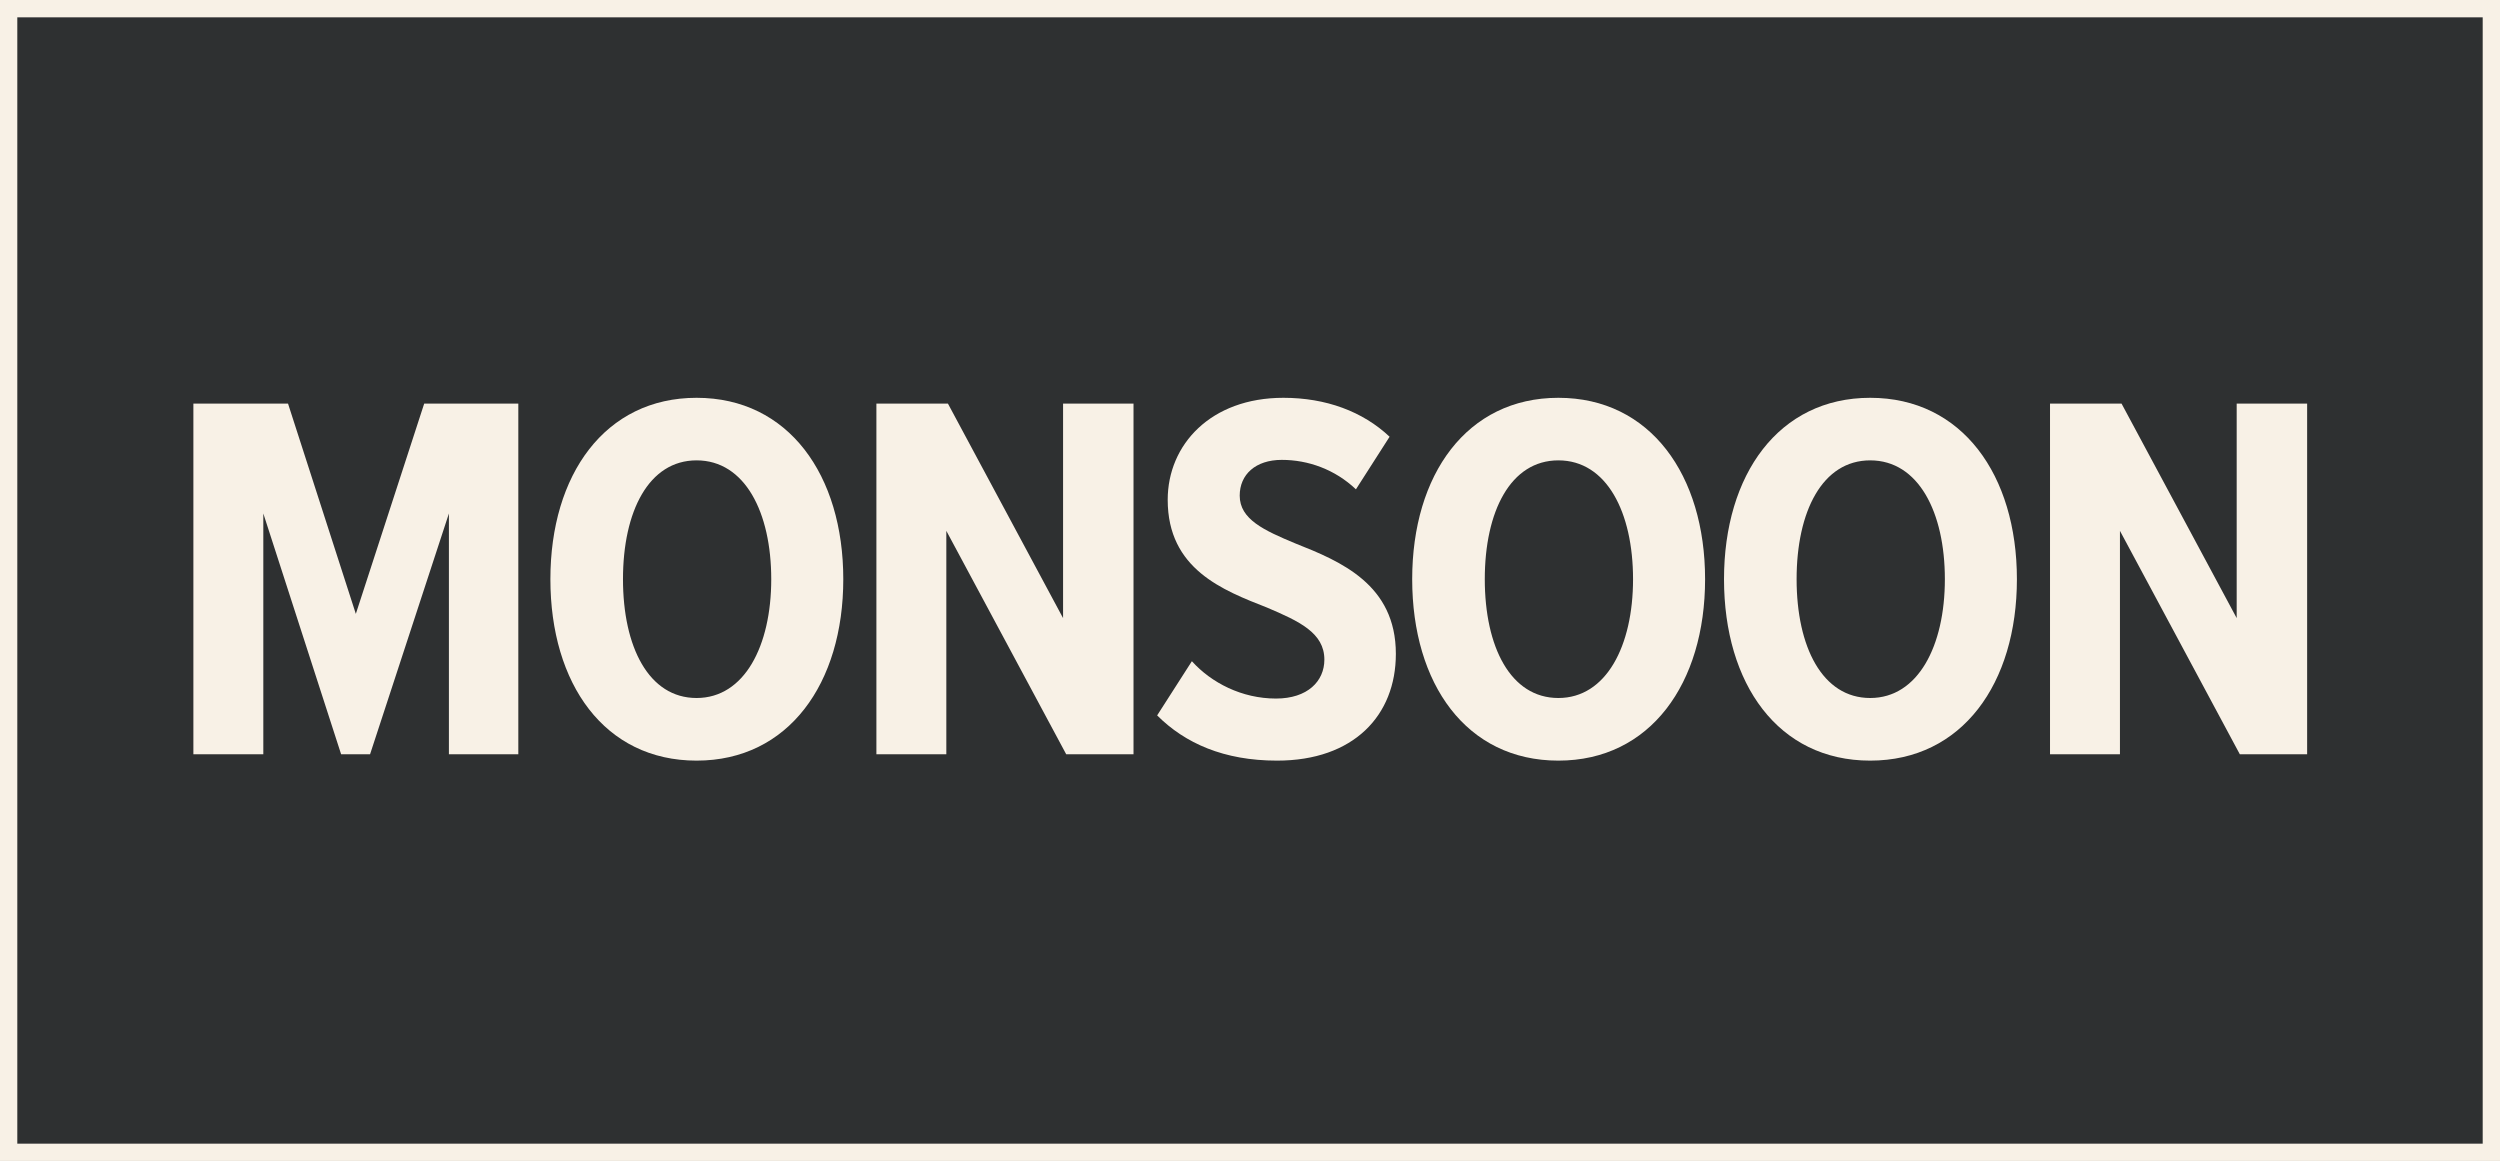
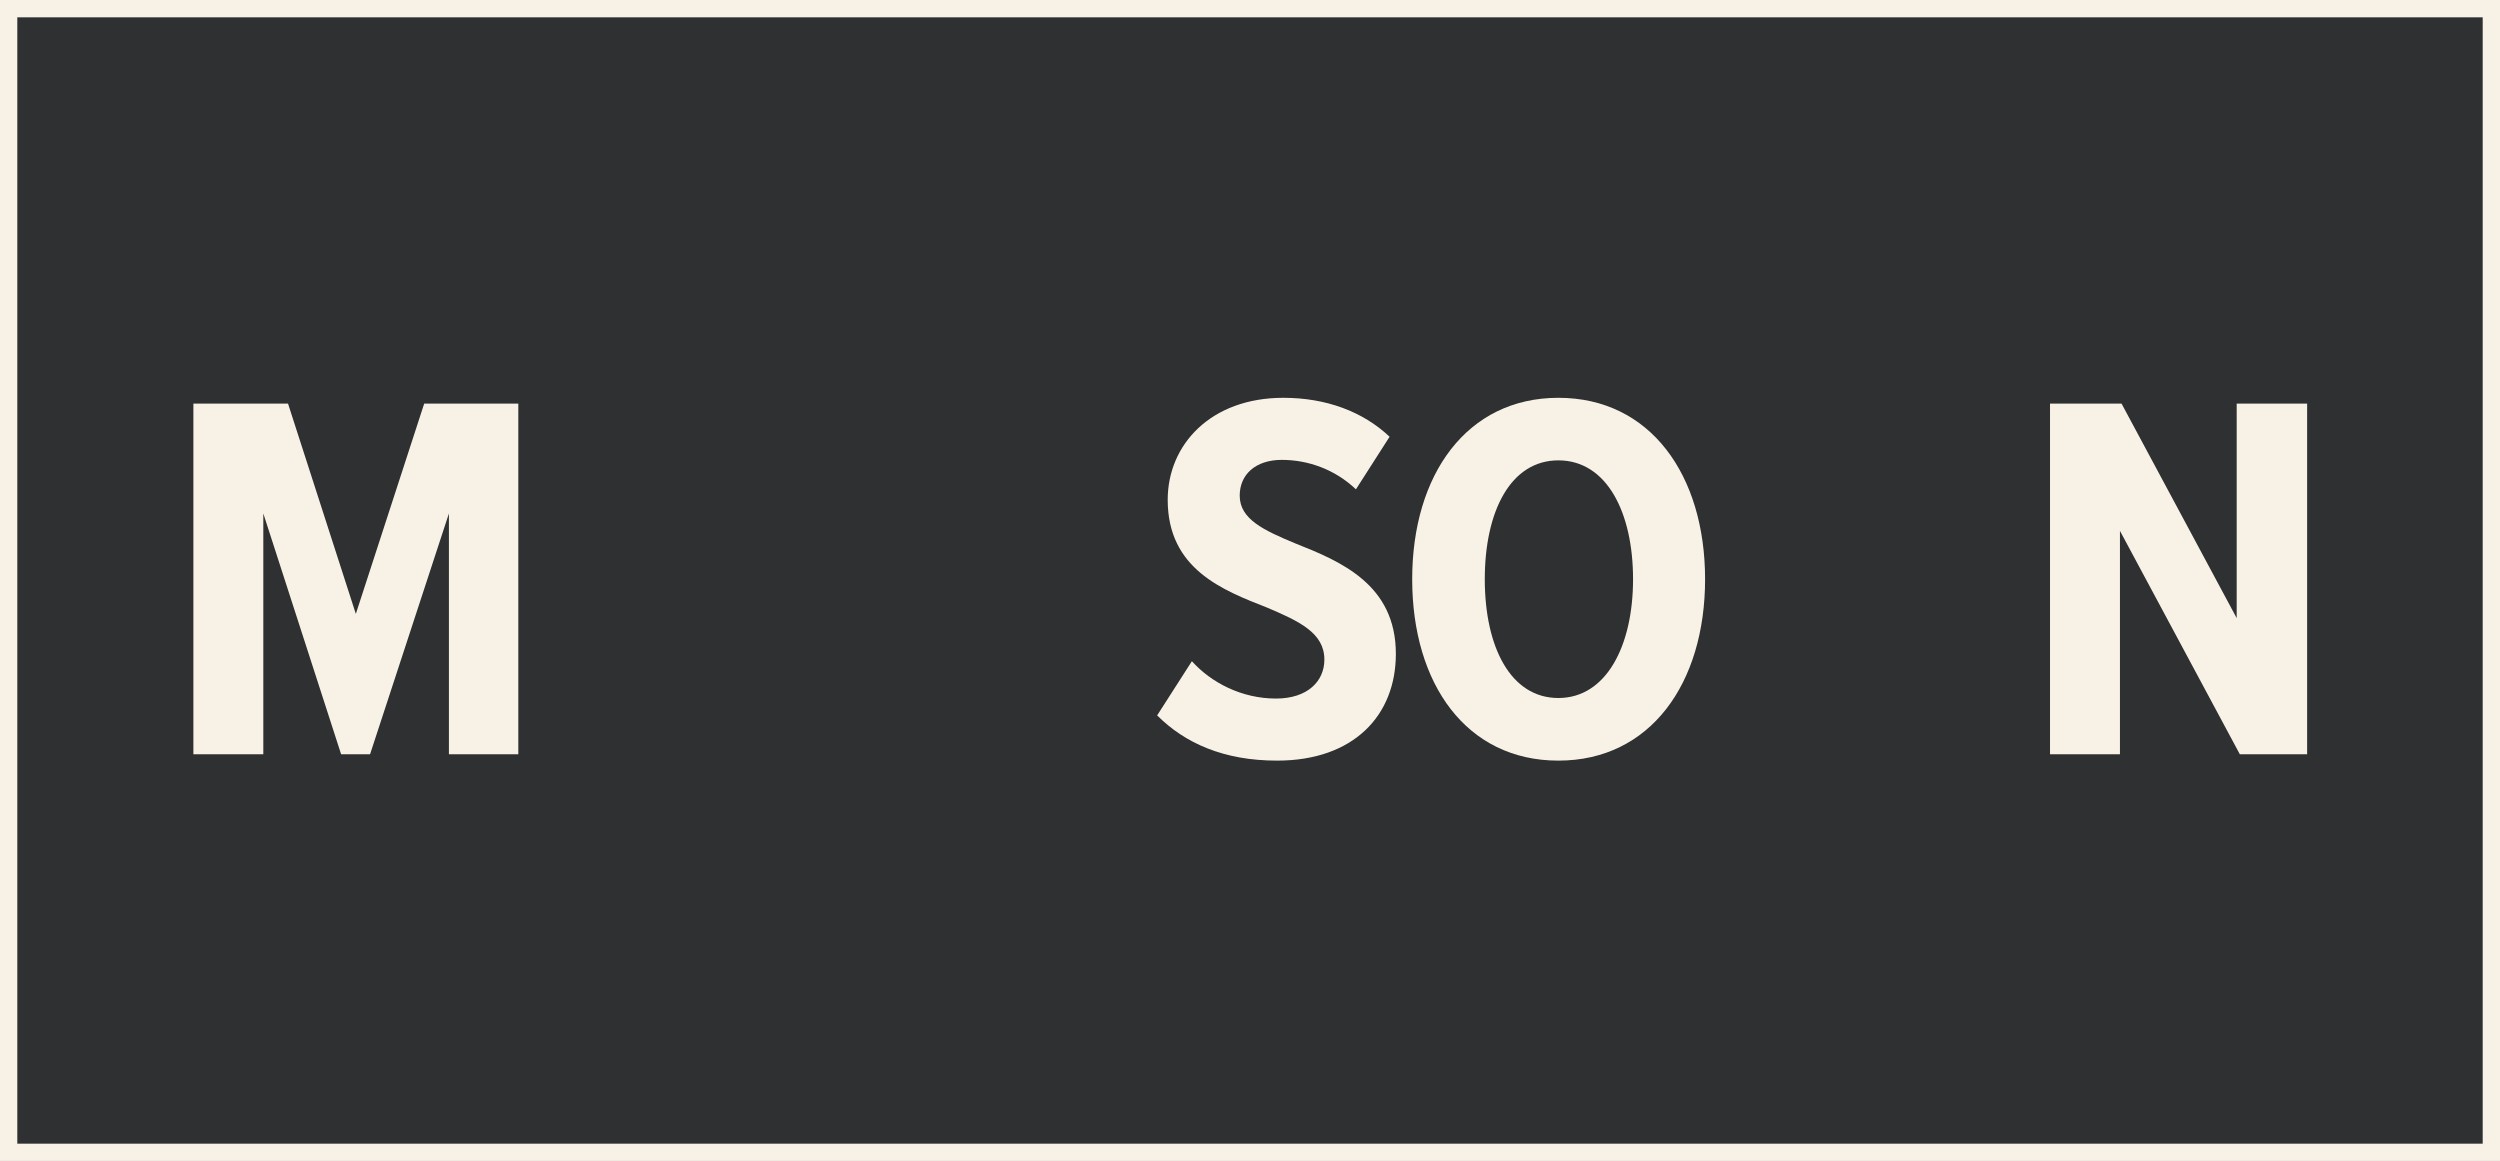
<svg xmlns="http://www.w3.org/2000/svg" id="Layer_2" data-name="Layer 2" viewBox="0 0 722.53 335.53">
  <rect x="0" y="0" width="722.53" height="335.53" fill="#808080" stroke="none" />
  <defs>
    <style>
      .cls-1 {
        fill: #2e3031;
      }

      .cls-2 {
        fill: #f8f1e6;
      }
    </style>
  </defs>
  <g id="Layer_1-2" data-name="Layer 1">
    <g>
      <rect class="cls-1" x="2.5" y="2.5" width="717.53" height="330.53" />
      <path class="cls-2" d="M722.53,335.53H0V0h722.53v335.53ZM5,330.53h712.53V5H5v325.53Z" />
    </g>
    <g>
      <path class="cls-2" d="M129.74,218v-69.6l-22.79,69.6h-8.36l-22.49-69.6v69.6h-20.21v-101.36h27.35l19.6,60.78,19.76-60.78h27.2v101.36h-20.06Z" />
-       <path class="cls-2" d="M201.32,114.97c26.59,0,42.4,22.34,42.4,52.43s-15.8,52.43-42.4,52.43-42.25-22.19-42.25-52.43,15.8-52.43,42.25-52.43ZM201.32,133.05c-13.83,0-21.27,14.74-21.27,34.34s7.45,34.34,21.27,34.34,21.58-15.04,21.58-34.34-7.6-34.34-21.58-34.34Z" />
-       <path class="cls-2" d="M308.15,218l-34.65-64.58v64.58h-20.21v-101.36h20.67l33.28,62v-62h20.36v101.36h-19.45Z" />
      <path class="cls-2" d="M344.47,191.1c5.62,6.23,14.44,10.79,24.31,10.79,9.12,0,13.98-5.01,13.98-11.25,0-7.75-7.29-11.09-16.56-15.04-12.76-5.01-28.72-11.09-28.72-31.15,0-15.96,12.46-29.48,33.43-29.48,12.31,0,22.95,3.95,30.7,11.25l-9.73,15.2c-6.08-5.77-13.83-8.51-21.43-8.51s-12.16,4.25-12.16,10.33c0,6.84,6.99,10.03,16.11,13.83,13.07,5.17,29.02,11.85,29.02,31.91,0,17.78-12.16,30.85-34.34,30.85-15.35,0-26.59-5.01-34.65-13.07l10.03-15.65Z" />
      <path class="cls-2" d="M450.39,114.97c26.59,0,42.4,22.34,42.4,52.43s-15.8,52.43-42.4,52.43-42.25-22.19-42.25-52.43,15.8-52.43,42.25-52.43ZM450.39,133.05c-13.83,0-21.27,14.74-21.27,34.34s7.45,34.34,21.27,34.34,21.58-15.04,21.58-34.34-7.6-34.34-21.58-34.34Z" />
-       <path class="cls-2" d="M540.51,114.97c26.59,0,42.4,22.34,42.4,52.43s-15.8,52.43-42.4,52.43-42.25-22.19-42.25-52.43,15.8-52.43,42.25-52.43ZM540.51,133.05c-13.83,0-21.27,14.74-21.27,34.34s7.45,34.34,21.27,34.34,21.58-15.04,21.58-34.34-7.6-34.34-21.58-34.34Z" />
      <path class="cls-2" d="M647.34,218l-34.65-64.58v64.58h-20.21v-101.36h20.67l33.28,62v-62h20.36v101.36h-19.45Z" />
    </g>
  </g>
</svg>